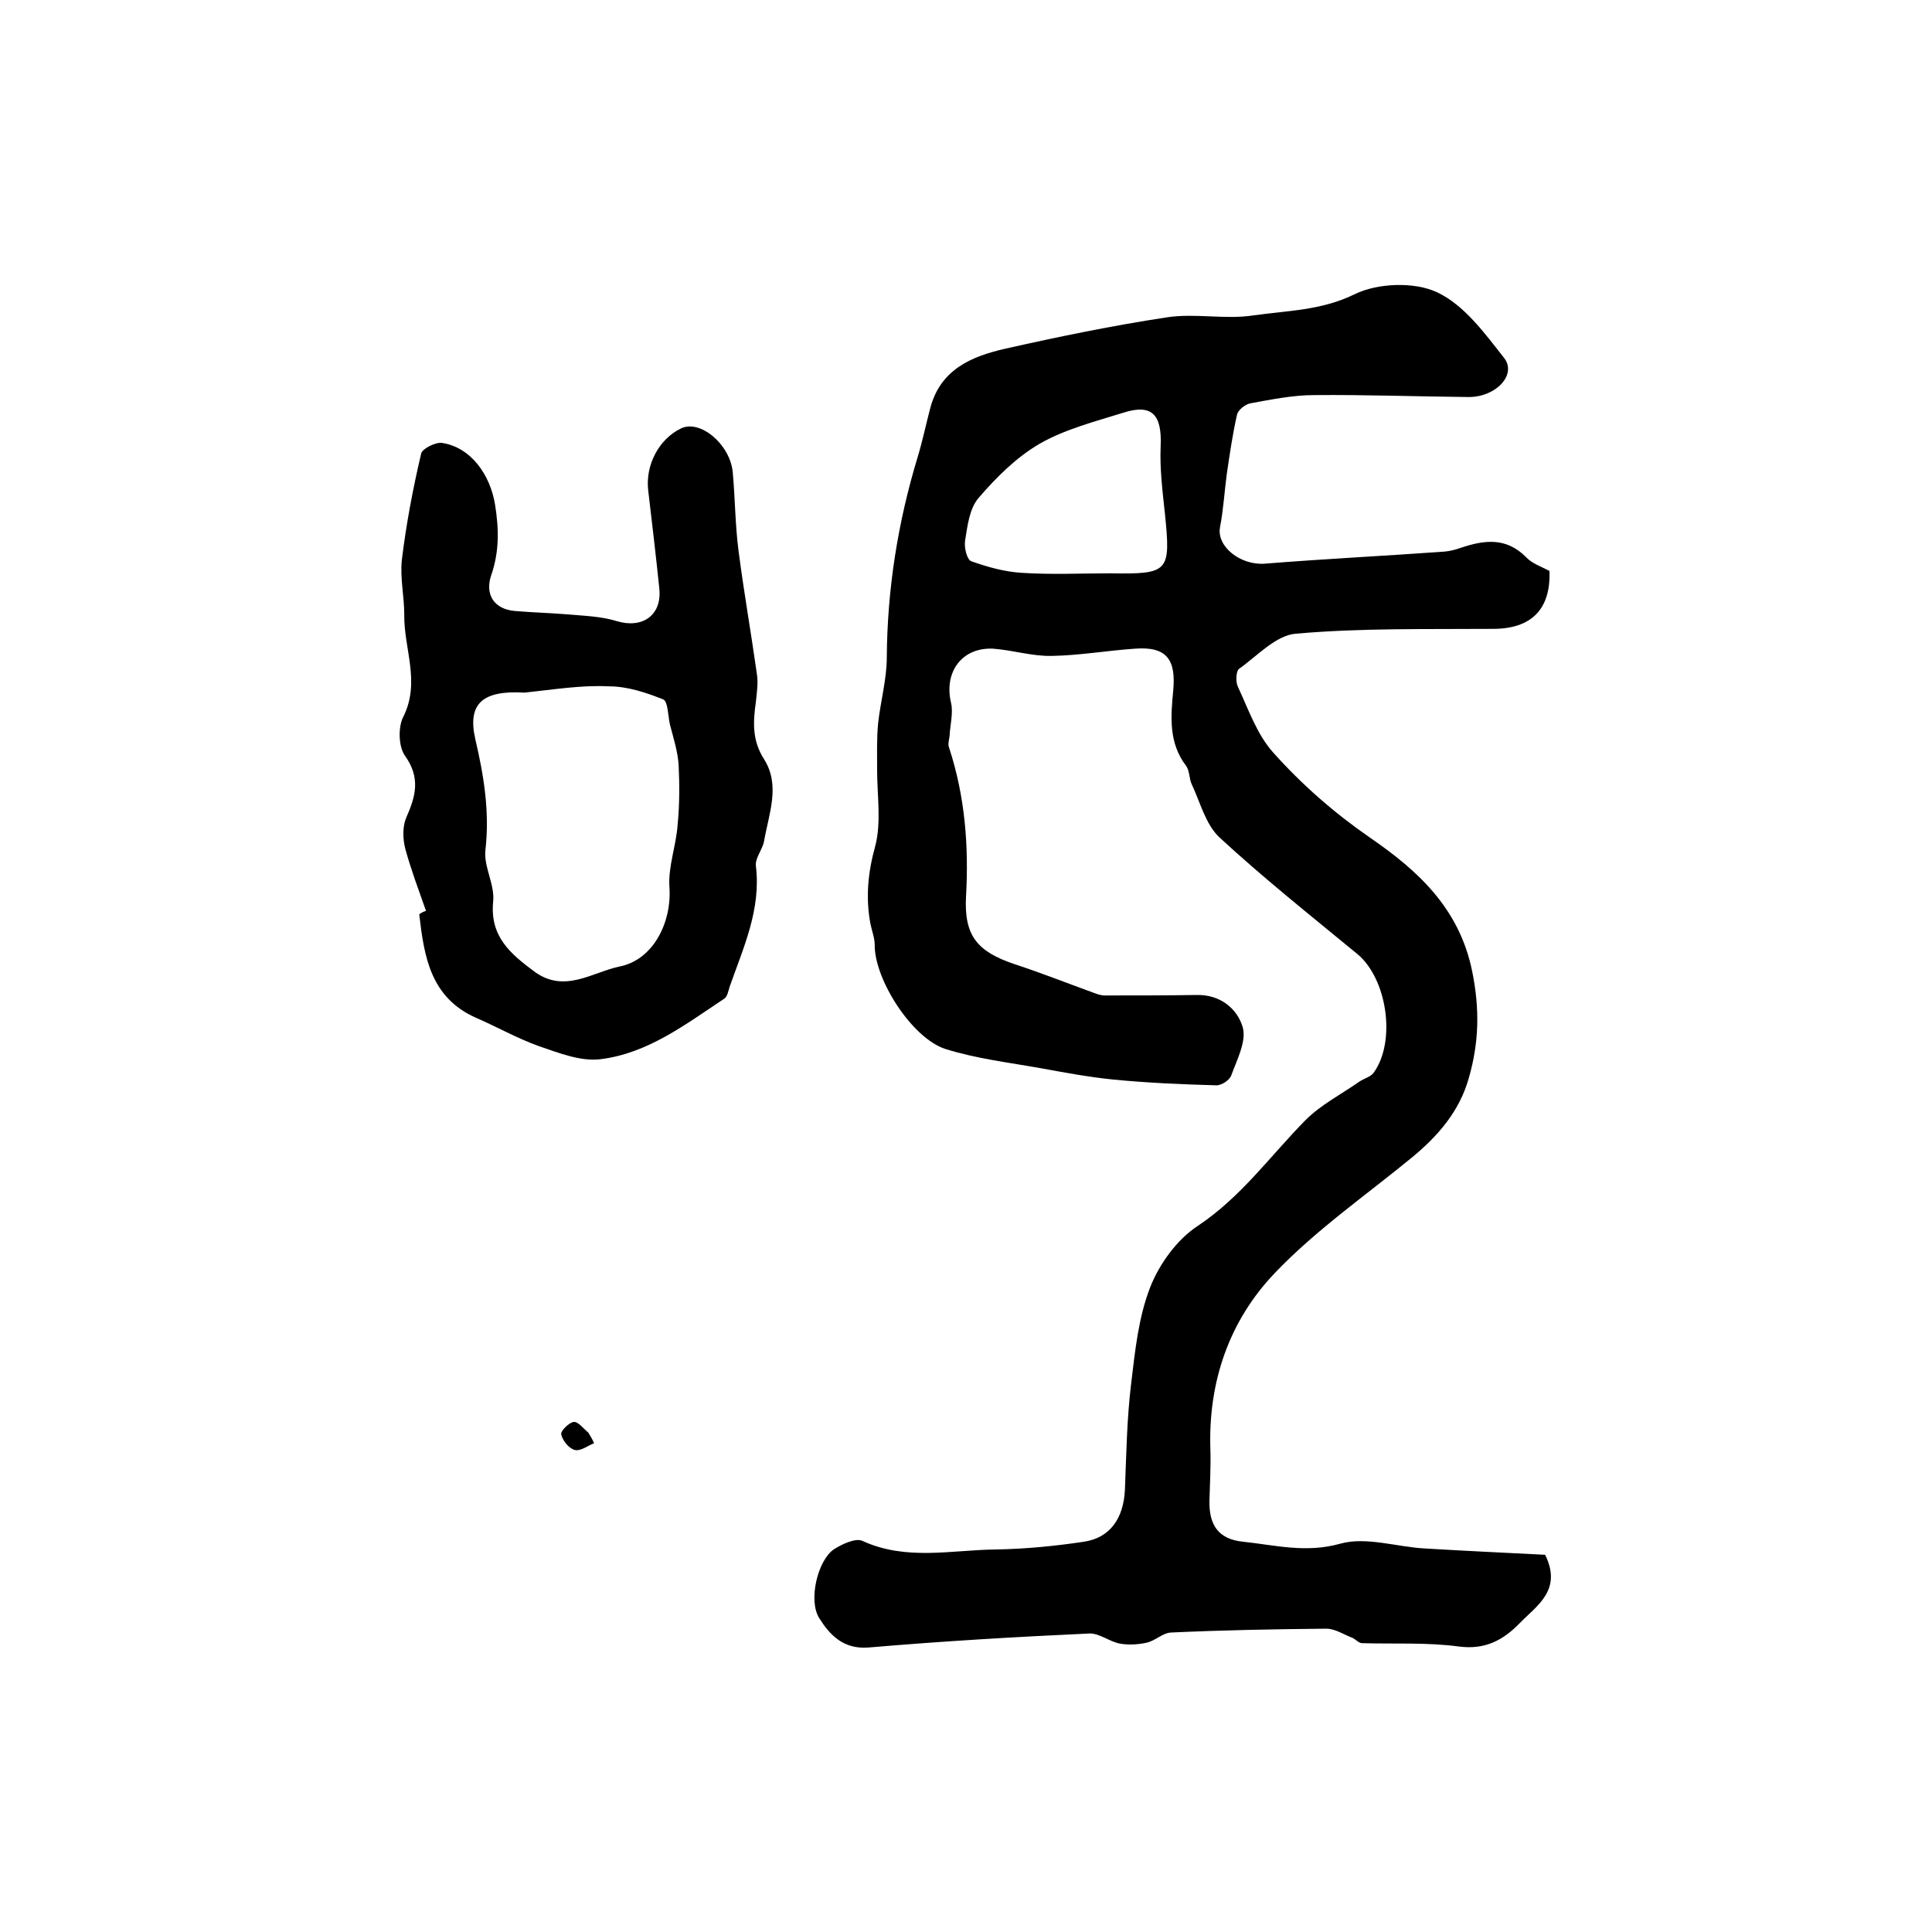
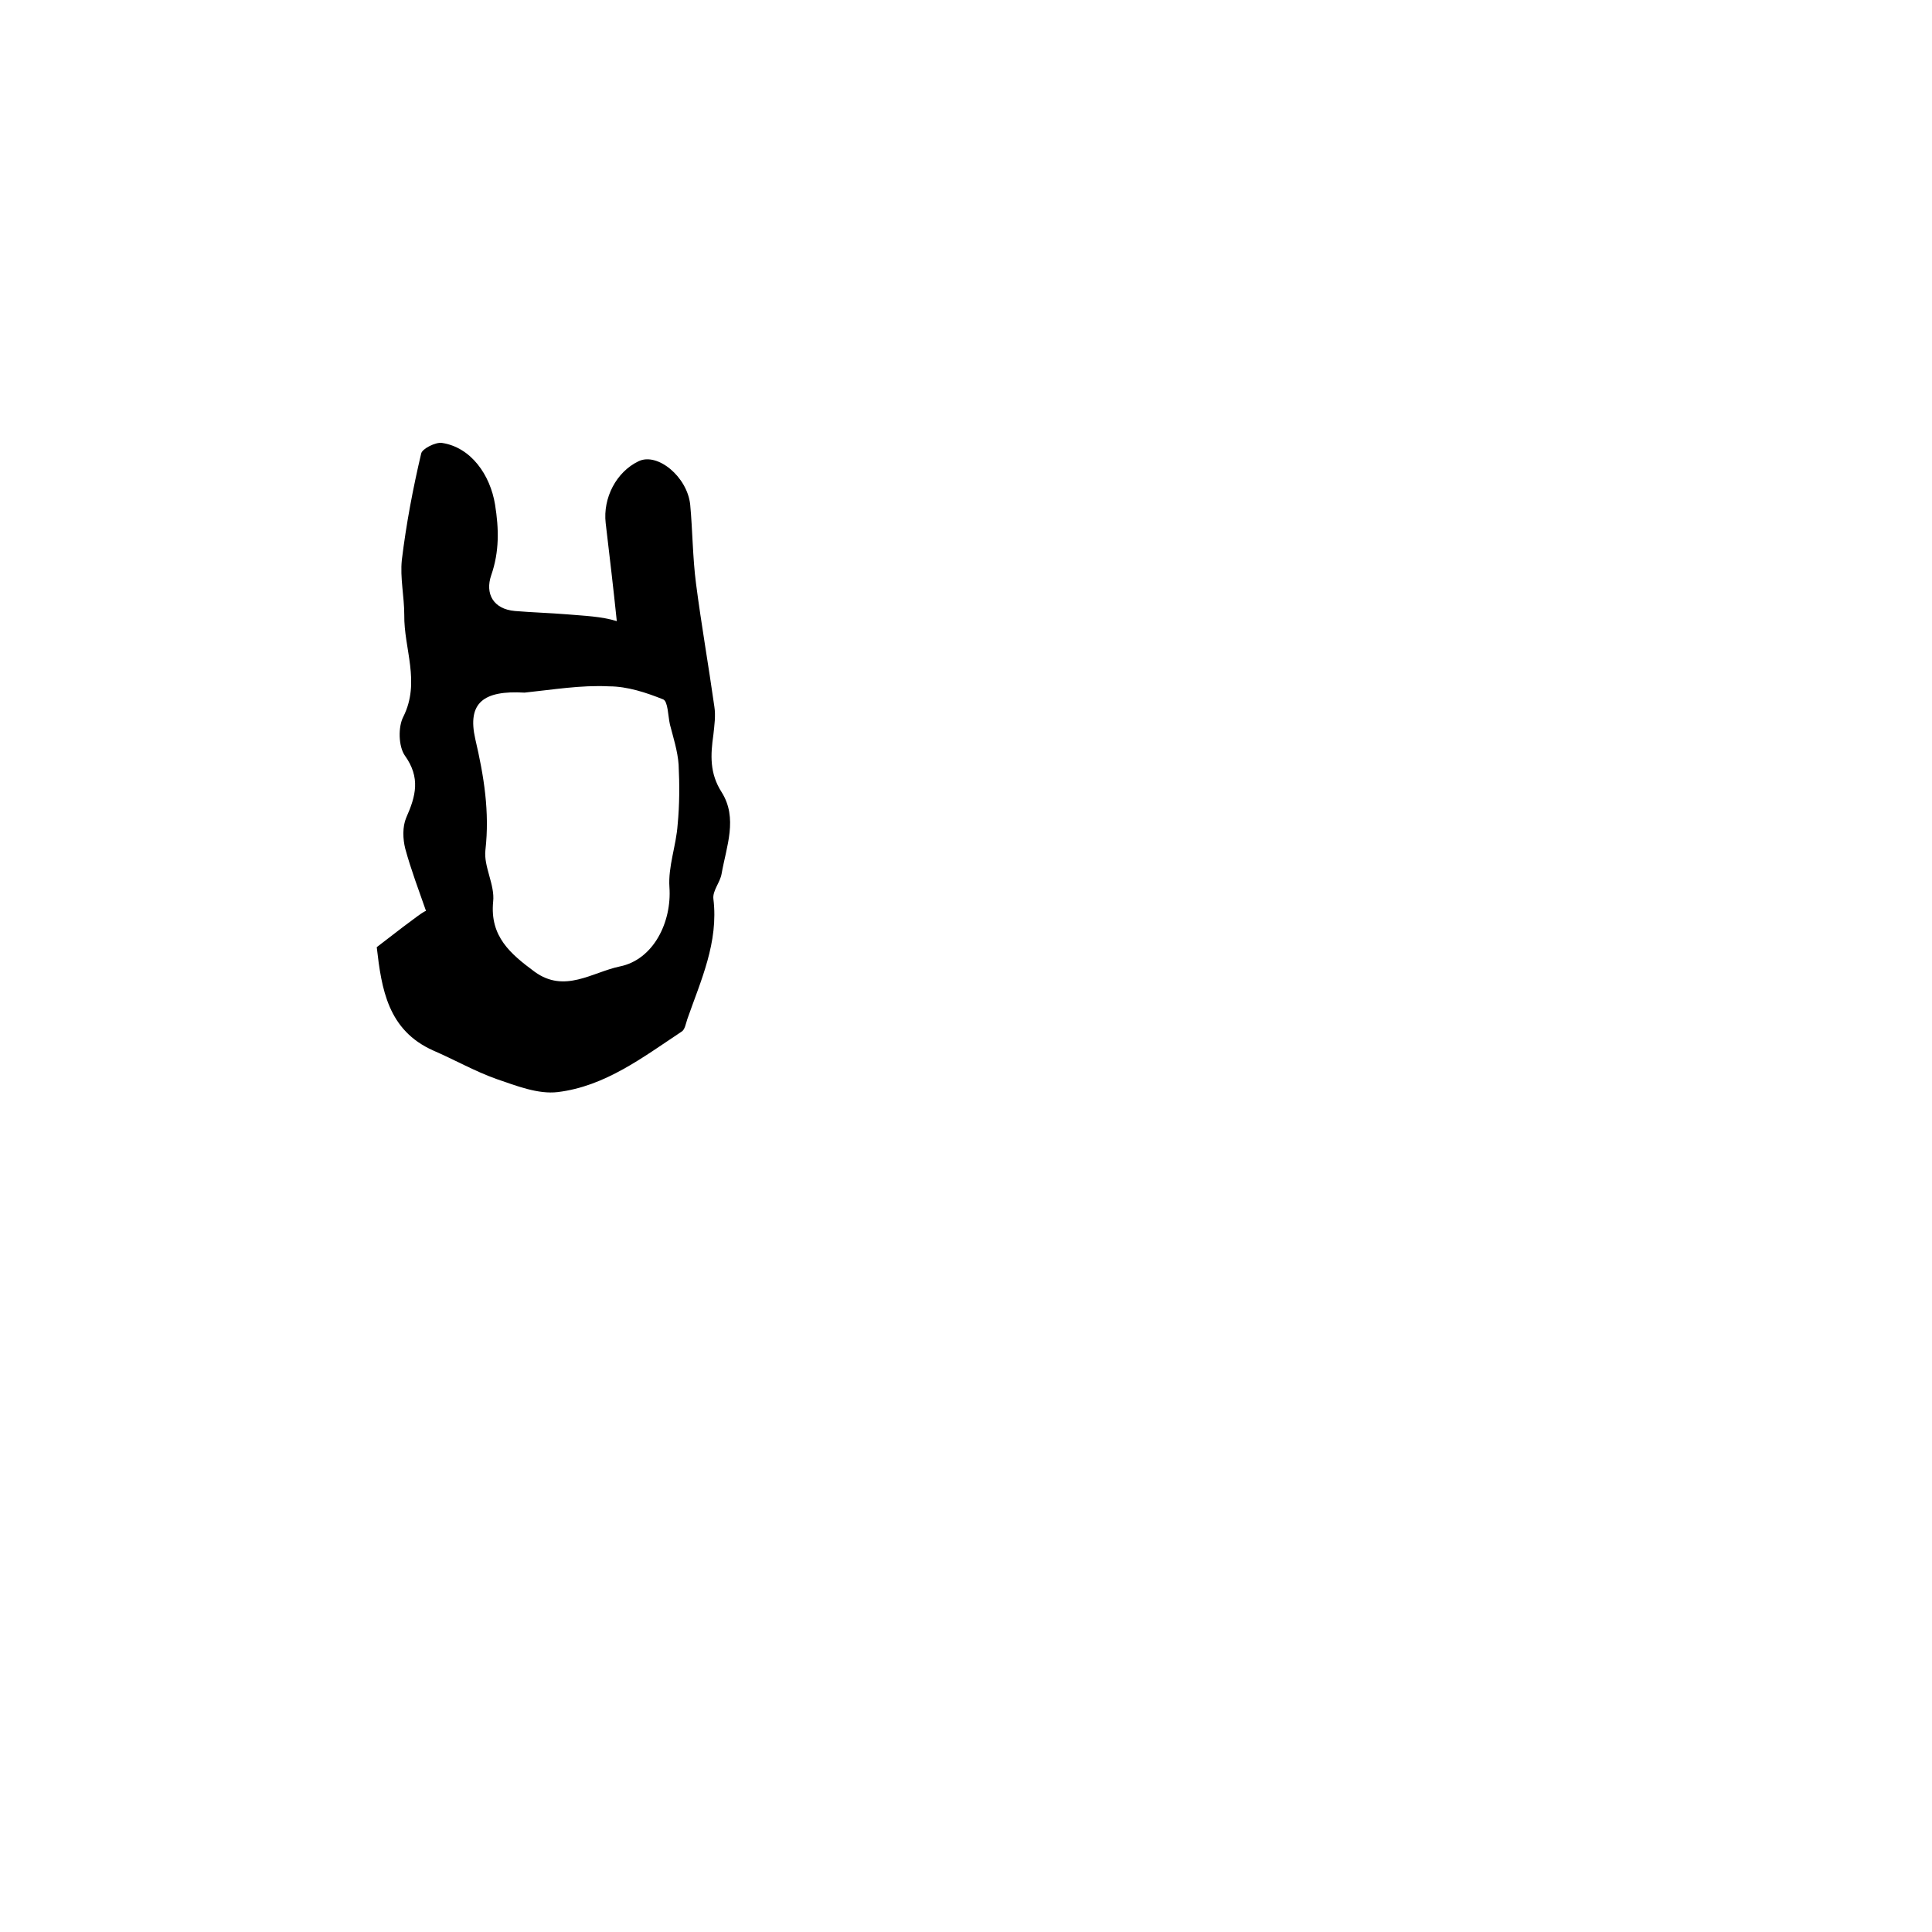
<svg xmlns="http://www.w3.org/2000/svg" version="1.1" id="图层_1" x="0px" y="0px" viewBox="0 0 400 400" style="enable-background:new 0 0 400 400;" xml:space="preserve">
  <style type="text/css">
	.st0{fill:#FFFFFF;}
</style>
  <g>
-     <path d="M320.8,118.2c0.3,8-3.8,12-11.7,12c-13.6,0.1-27.3-0.2-40.8,1c-4.1,0.3-8,4.6-11.8,7.3c-0.6,0.5-0.7,2.7-0.2,3.7   c2.2,4.7,3.9,9.8,7.3,13.6c5.9,6.6,12.5,12.4,20,17.6c9.6,6.6,18.5,14.4,21.2,27.7c1.6,7.9,1.4,14.8-0.7,22.1   c-1.9,6.8-6.3,11.9-11.6,16.3c-9.6,7.9-20,15.1-28.5,24c-9.5,9.9-13.9,22.6-13.4,36.7c0.1,3.5-0.1,7-0.2,10.5c-0.1,5.1,1.9,8,7,8.5   c6.6,0.7,13,2.4,20.1,0.4c5.4-1.5,11.7,0.7,17.6,1c8.4,0.5,16.8,0.9,24.8,1.3c3.6,7.3-1.7,10.5-5.2,14.1c-3.4,3.5-7.1,5.6-12.6,4.9   c-6.6-0.9-13.4-0.5-20.1-0.7c-0.7,0-1.3-0.8-2-1.1c-1.8-0.7-3.6-1.9-5.4-1.9c-10.7,0.1-21.5,0.3-32.2,0.8c-1.7,0.1-3.2,1.7-5,2.1   c-1.8,0.4-3.7,0.5-5.5,0.2c-2.2-0.4-4.3-2.2-6.4-2.1c-15.3,0.7-30.5,1.6-45.7,2.9c-5.2,0.4-8-2.6-10.2-6.1   c-2.3-3.7-0.3-11.9,3-14.2c1.7-1.1,4.5-2.4,5.9-1.8c9.1,4.2,18.5,1.9,27.7,1.8c6.1-0.1,12.2-0.7,18.2-1.6c5.4-0.8,8.2-4.8,8.5-10.7   c0.3-7.4,0.4-14.8,1.3-22.1c0.8-6.7,1.5-13.6,3.9-19.8c1.9-4.9,5.6-10,9.9-12.8c9-6,15-14.5,22.3-21.9c3.2-3.2,7.5-5.4,11.2-8   c0.9-0.6,2.2-0.9,2.9-1.8c4.7-6.5,2.8-19.5-3.4-24.6c-9.6-7.9-19.4-15.7-28.5-24.1c-2.9-2.7-4-7.3-5.8-11.1   c-0.5-1.1-0.4-2.7-1.1-3.7c-3.7-4.8-3.2-10.3-2.7-15.6c0.6-6.4-1.3-9.2-7.9-8.7c-5.8,0.4-11.5,1.4-17.2,1.5   c-4.1,0.1-8.1-1.2-12.2-1.5c-6.5-0.3-10.2,4.9-8.7,11.2c0.5,2.1-0.2,4.6-0.3,6.9c-0.1,0.8-0.4,1.7-0.1,2.4   c3.3,10.1,4.1,20.3,3.5,30.9c-0.4,8,2.3,11.3,10,13.9c5.5,1.8,10.8,3.9,16.3,5.9c0.8,0.3,1.6,0.6,2.4,0.6c6.4,0,12.8,0,19.1-0.1   c4.9-0.1,8.4,2.9,9.5,6.7c0.8,2.9-1.2,6.7-2.4,10c-0.4,1-2.1,2.1-3.2,2c-7.1-0.2-14.2-0.5-21.3-1.2c-4.9-0.5-9.8-1.4-14.7-2.3   c-6.7-1.2-13.5-2-19.9-4c-7-2.2-14.8-14.5-14.7-21.6c0-1.4-0.6-2.9-0.9-4.4c-1-5.4-0.5-10.6,1-16c1.3-4.9,0.4-10.5,0.4-15.7   c0-3.2-0.1-6.5,0.2-9.7c0.5-4.6,1.8-9.2,1.8-13.7c0.1-14.2,2.3-28,6.4-41.5c1-3.3,1.7-6.7,2.6-10.1c2.1-8,8.5-10.7,15.5-12.3   c11.1-2.5,22.3-4.8,33.5-6.5c5.9-0.9,12,0.5,17.9-0.4c7-1,14.1-1,21-4.4c4.7-2.3,12.3-2.6,17-0.4c5.6,2.6,9.9,8.5,13.9,13.6   c2.7,3.4-1.6,8.1-7.3,8.1c-10.7-0.1-21.4-0.5-32-0.4c-4.4,0-8.8,0.9-13.2,1.7c-1.1,0.2-2.6,1.4-2.8,2.4c-0.9,4-1.5,8.1-2.1,12.2   c-0.5,3.7-0.7,7.4-1.4,11c-0.8,4,4.2,8,9.3,7.6c12.4-1,24.8-1.6,37.2-2.5c1.1-0.1,2.3-0.4,3.4-0.8c4.8-1.6,9.3-2.2,13.4,1.9   C317.2,116.7,319.1,117.3,320.8,118.2z M229.9,118.7c12.1,0.2,12.5-0.3,11.3-12.2c-0.5-4.7-1.1-9.4-0.9-14.1   c0.3-6.6-1.8-8.9-7.9-6.9c-5.8,1.8-12,3.4-17.2,6.4c-4.8,2.8-9,7-12.6,11.2c-1.9,2.2-2.3,5.8-2.8,8.9c-0.2,1.4,0.4,3.9,1.3,4.2   c3.4,1.2,6.9,2.2,10.5,2.4C217.7,119,223.8,118.7,229.9,118.7z" />
-     <path d="M88.2,188.6c-1.5-4.3-3.1-8.5-4.3-12.9c-0.5-2-0.6-4.5,0.2-6.4c2-4.5,3-8.3-0.3-12.9c-1.3-1.9-1.4-5.9-0.3-8   c3.6-7.2,0.1-14.1,0.2-21.1c0-3.8-0.9-7.7-0.5-11.4c0.9-7.4,2.3-14.8,4-22c0.2-1,3-2.4,4.3-2.2c6,0.9,10,6.6,11,12.8   c0.8,5,0.9,9.7-0.8,14.6c-1.3,3.8,0.4,7,4.9,7.4c3.6,0.3,7.2,0.4,10.9,0.7c3.4,0.3,7,0.4,10.2,1.4c5.3,1.6,9.4-1.2,8.8-6.8   c-0.7-6.8-1.5-13.5-2.3-20.3c-0.6-5.2,2.2-10.6,6.8-12.8c3.9-1.9,10.1,3.2,10.7,9c0.5,5.4,0.5,10.9,1.2,16.3   c1.1,8.5,2.6,17,3.8,25.5c0.3,1.9,0,3.9-0.2,5.8c-0.6,4.2-0.8,8,1.7,11.9c3.4,5.4,1,11.2,0,16.9c-0.3,1.8-1.9,3.5-1.7,5.2   c1.1,9-2.6,16.9-5.4,24.9c-0.3,0.9-0.5,2.2-1.2,2.6c-8,5.3-15.8,11.3-25.6,12.5c-4.1,0.5-8.6-1.3-12.7-2.7c-4.5-1.6-8.7-4-13.1-5.9   c-9.4-4.2-10.7-12.7-11.7-21.4C87.3,188.9,87.8,188.7,88.2,188.6z M108.6,143.4c-8.5-0.5-11.9,2.1-10.2,9.6c1.8,7.7,3,15.1,2.1,23   c-0.4,3.4,2,7.2,1.6,10.7c-0.7,7.2,3.6,10.8,8.6,14.5c6.2,4.5,11.9,0.1,17.6-1.1c7-1.4,10.8-9.2,10.3-16.4c-0.3-4.3,1.4-8.6,1.7-13   c0.4-4.1,0.4-8.3,0.2-12.4c-0.2-2.8-1.1-5.6-1.8-8.3c-0.4-1.8-0.4-4.8-1.4-5.2c-3.5-1.4-7.4-2.7-11.2-2.7   C120.3,141.8,114.4,142.8,108.6,143.4z" />
-     <path d="M123,298.8c-1.3,0.5-2.8,1.7-4,1.4c-1.2-0.3-2.5-1.9-2.8-3.2c-0.2-0.7,1.6-2.5,2.6-2.6c0.9-0.1,2,1.4,3,2.2   C122.3,297.4,122.7,298.1,123,298.8z" />
+     <path d="M88.2,188.6c-1.5-4.3-3.1-8.5-4.3-12.9c-0.5-2-0.6-4.5,0.2-6.4c2-4.5,3-8.3-0.3-12.9c-1.3-1.9-1.4-5.9-0.3-8   c3.6-7.2,0.1-14.1,0.2-21.1c0-3.8-0.9-7.7-0.5-11.4c0.9-7.4,2.3-14.8,4-22c0.2-1,3-2.4,4.3-2.2c6,0.9,10,6.6,11,12.8   c0.8,5,0.9,9.7-0.8,14.6c-1.3,3.8,0.4,7,4.9,7.4c3.6,0.3,7.2,0.4,10.9,0.7c3.4,0.3,7,0.4,10.2,1.4c-0.7-6.8-1.5-13.5-2.3-20.3c-0.6-5.2,2.2-10.6,6.8-12.8c3.9-1.9,10.1,3.2,10.7,9c0.5,5.4,0.5,10.9,1.2,16.3   c1.1,8.5,2.6,17,3.8,25.5c0.3,1.9,0,3.9-0.2,5.8c-0.6,4.2-0.8,8,1.7,11.9c3.4,5.4,1,11.2,0,16.9c-0.3,1.8-1.9,3.5-1.7,5.2   c1.1,9-2.6,16.9-5.4,24.9c-0.3,0.9-0.5,2.2-1.2,2.6c-8,5.3-15.8,11.3-25.6,12.5c-4.1,0.5-8.6-1.3-12.7-2.7c-4.5-1.6-8.7-4-13.1-5.9   c-9.4-4.2-10.7-12.7-11.7-21.4C87.3,188.9,87.8,188.7,88.2,188.6z M108.6,143.4c-8.5-0.5-11.9,2.1-10.2,9.6c1.8,7.7,3,15.1,2.1,23   c-0.4,3.4,2,7.2,1.6,10.7c-0.7,7.2,3.6,10.8,8.6,14.5c6.2,4.5,11.9,0.1,17.6-1.1c7-1.4,10.8-9.2,10.3-16.4c-0.3-4.3,1.4-8.6,1.7-13   c0.4-4.1,0.4-8.3,0.2-12.4c-0.2-2.8-1.1-5.6-1.8-8.3c-0.4-1.8-0.4-4.8-1.4-5.2c-3.5-1.4-7.4-2.7-11.2-2.7   C120.3,141.8,114.4,142.8,108.6,143.4z" />
  </g>
</svg>